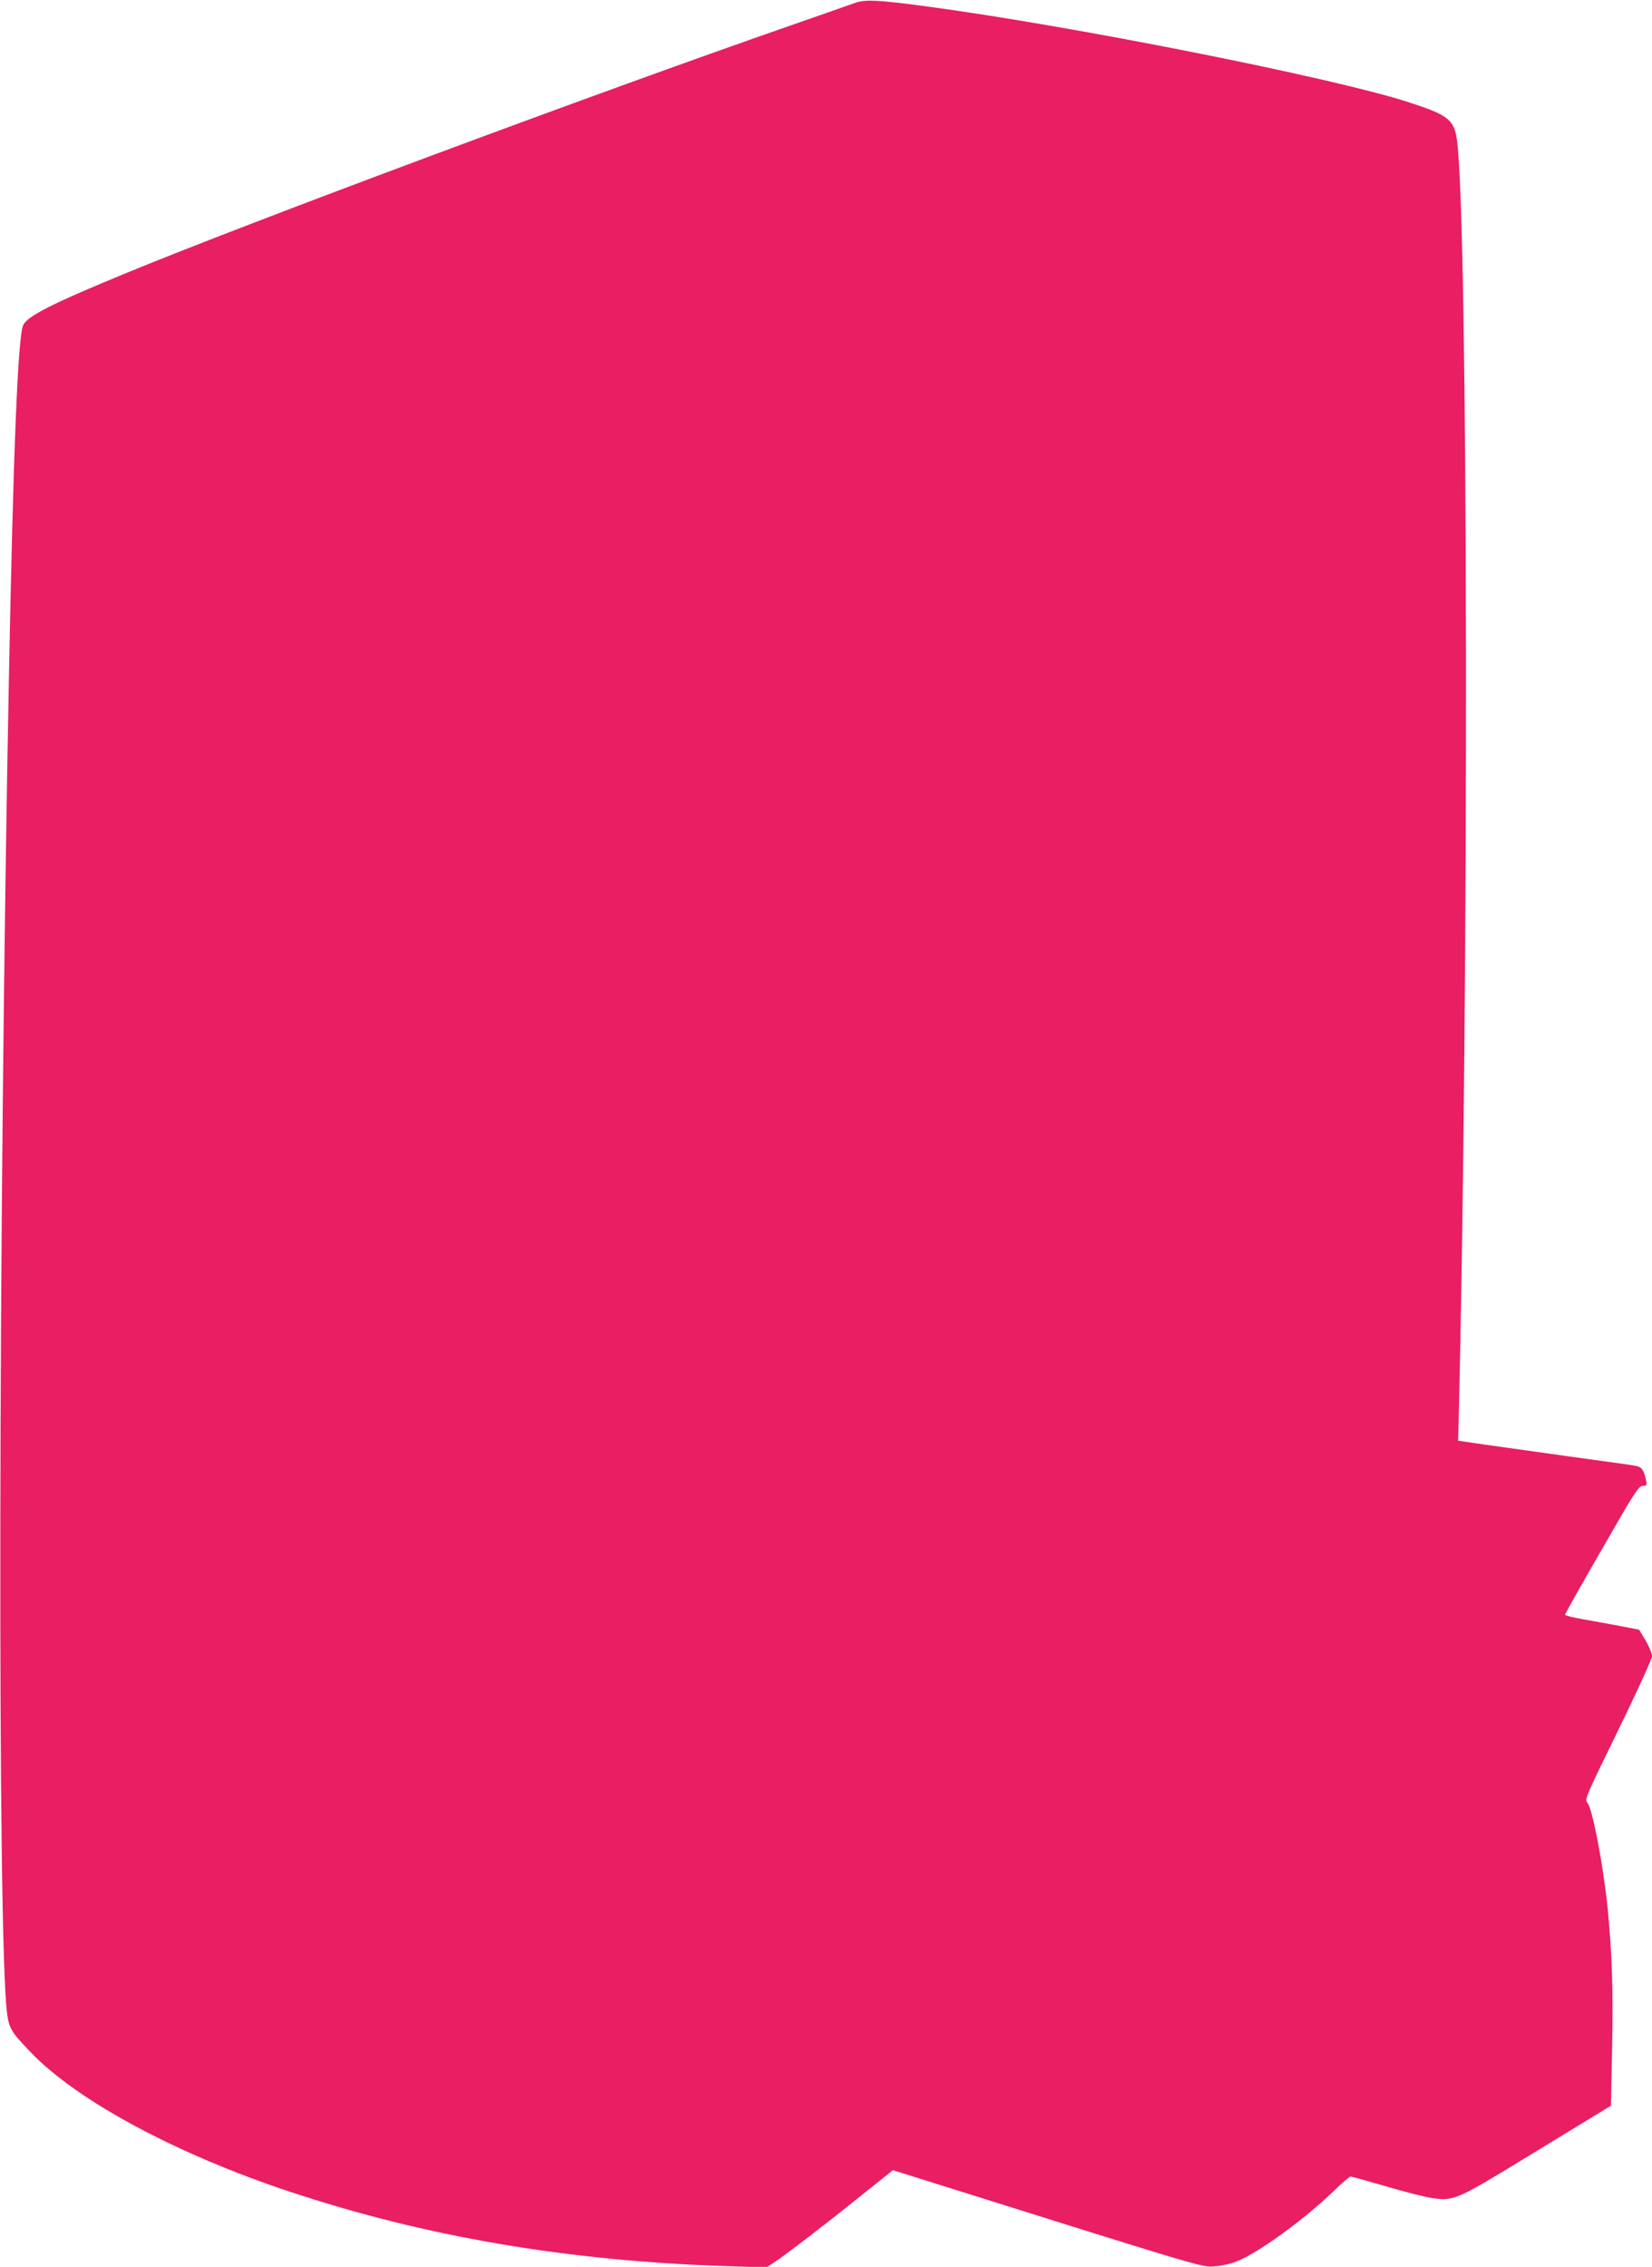
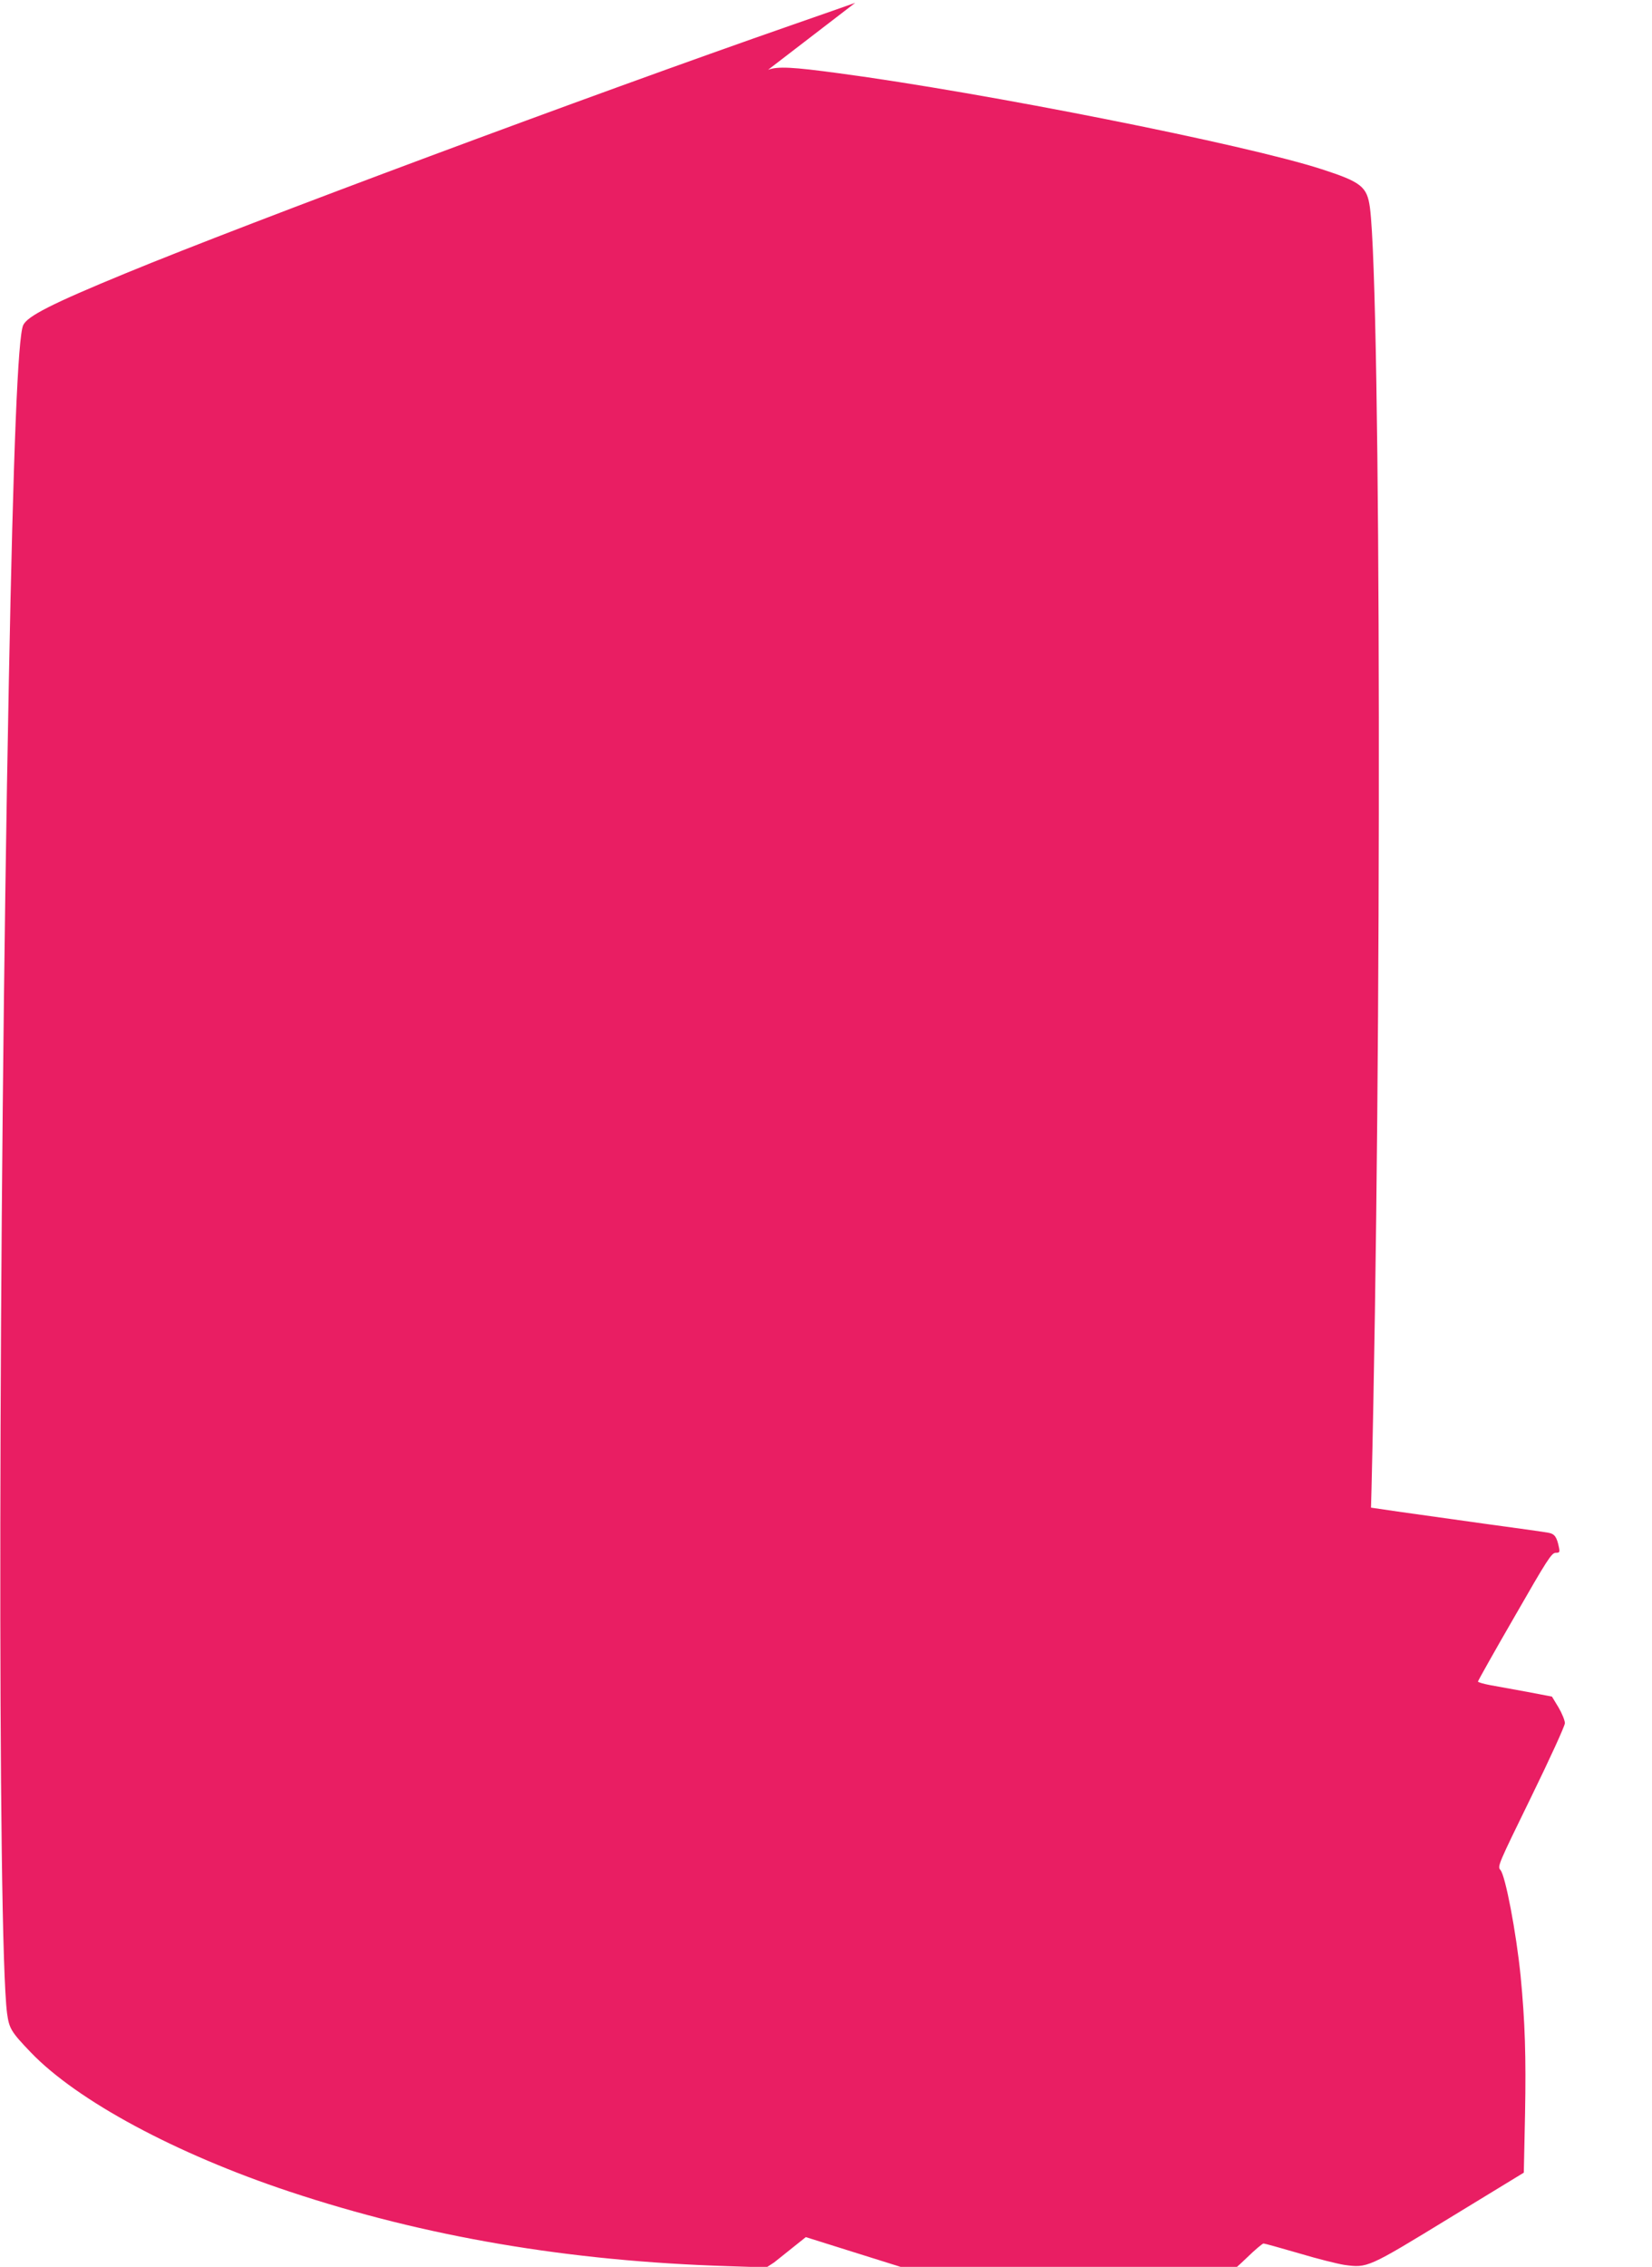
<svg xmlns="http://www.w3.org/2000/svg" version="1.0" width="933pt" height="1280pt" viewBox="0 0 933 1280" preserveAspectRatio="xMidYMid meet">
  <g transform="translate(0,1280) scale(0.1,-0.1)" fill="#e91e63" stroke="none">
-     <path d="M4830 12784 c-25 -9 -187 -66 -360 -126 -1132 -394 -3064 -1114 -3760 -1401 -418 -172 -555 -242 -579 -293 -30 -66 -56 -706 -81 -2009 -60 -3088 -65 -7105 -10 -7524 12 -86 23 -104 134 -220 262 -273 820 -573 1461 -786 767 -255 1575 -393 2477 -421 l217 -7 43 28 c64 42 291 216 492 378 l179 143 261 -82 c1506 -473 1485 -467 1555 -461 36 2 91 14 121 26 119 45 381 234 551 398 47 46 91 83 97 83 6 0 96 -25 199 -55 103 -31 219 -60 258 -66 130 -18 132 -17 595 266 l418 255 7 333 c6 321 0 517 -25 777 -25 248 -86 567 -114 599 -18 20 -13 30 173 411 107 219 191 403 191 418 0 15 -16 55 -36 89 l-37 61 -141 27 c-77 14 -172 31 -209 38 -37 7 -68 16 -68 20 0 4 93 170 207 367 184 321 209 360 232 360 21 0 24 3 19 28 -12 61 -25 79 -59 85 -18 4 -184 27 -368 52 -184 26 -402 56 -485 68 l-150 22 3 110 c59 2452 54 6747 -9 7230 -16 119 -48 145 -274 218 -429 139 -1900 431 -2723 541 -266 36 -346 40 -402 20z" />
+     <path d="M4830 12784 c-25 -9 -187 -66 -360 -126 -1132 -394 -3064 -1114 -3760 -1401 -418 -172 -555 -242 -579 -293 -30 -66 -56 -706 -81 -2009 -60 -3088 -65 -7105 -10 -7524 12 -86 23 -104 134 -220 262 -273 820 -573 1461 -786 767 -255 1575 -393 2477 -421 l217 -7 43 28 l179 143 261 -82 c1506 -473 1485 -467 1555 -461 36 2 91 14 121 26 119 45 381 234 551 398 47 46 91 83 97 83 6 0 96 -25 199 -55 103 -31 219 -60 258 -66 130 -18 132 -17 595 266 l418 255 7 333 c6 321 0 517 -25 777 -25 248 -86 567 -114 599 -18 20 -13 30 173 411 107 219 191 403 191 418 0 15 -16 55 -36 89 l-37 61 -141 27 c-77 14 -172 31 -209 38 -37 7 -68 16 -68 20 0 4 93 170 207 367 184 321 209 360 232 360 21 0 24 3 19 28 -12 61 -25 79 -59 85 -18 4 -184 27 -368 52 -184 26 -402 56 -485 68 l-150 22 3 110 c59 2452 54 6747 -9 7230 -16 119 -48 145 -274 218 -429 139 -1900 431 -2723 541 -266 36 -346 40 -402 20z" />
  </g>
</svg>